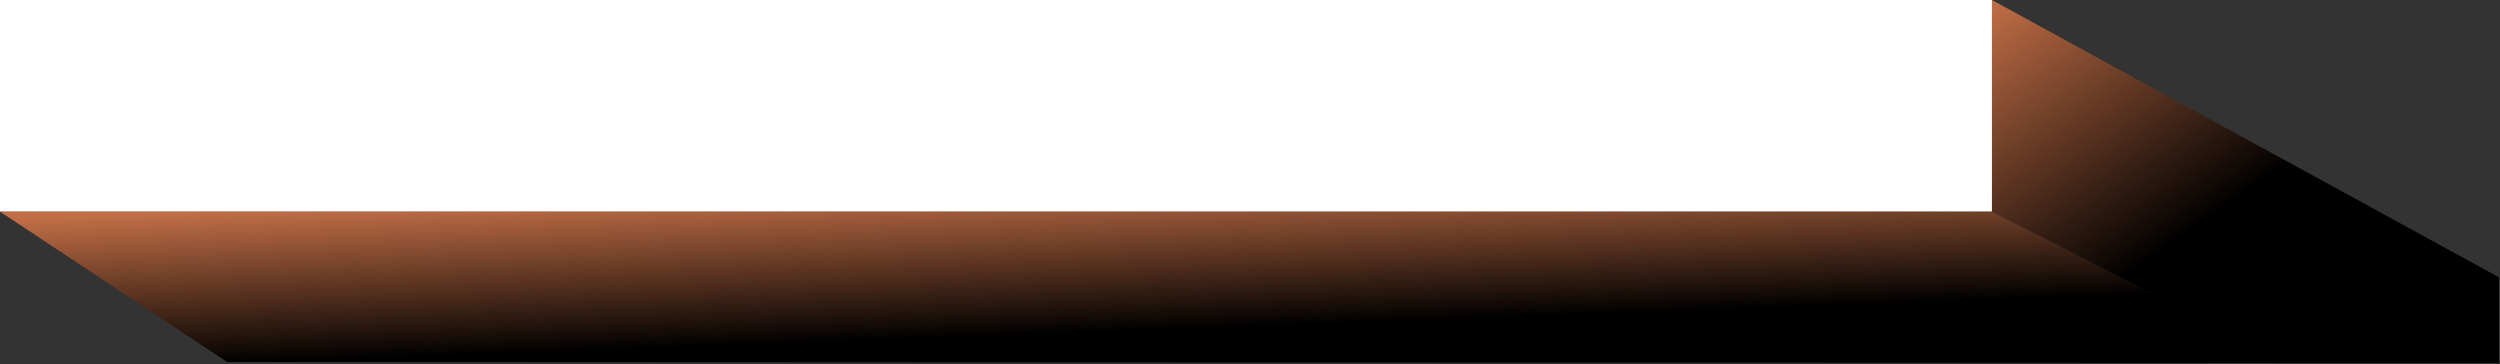
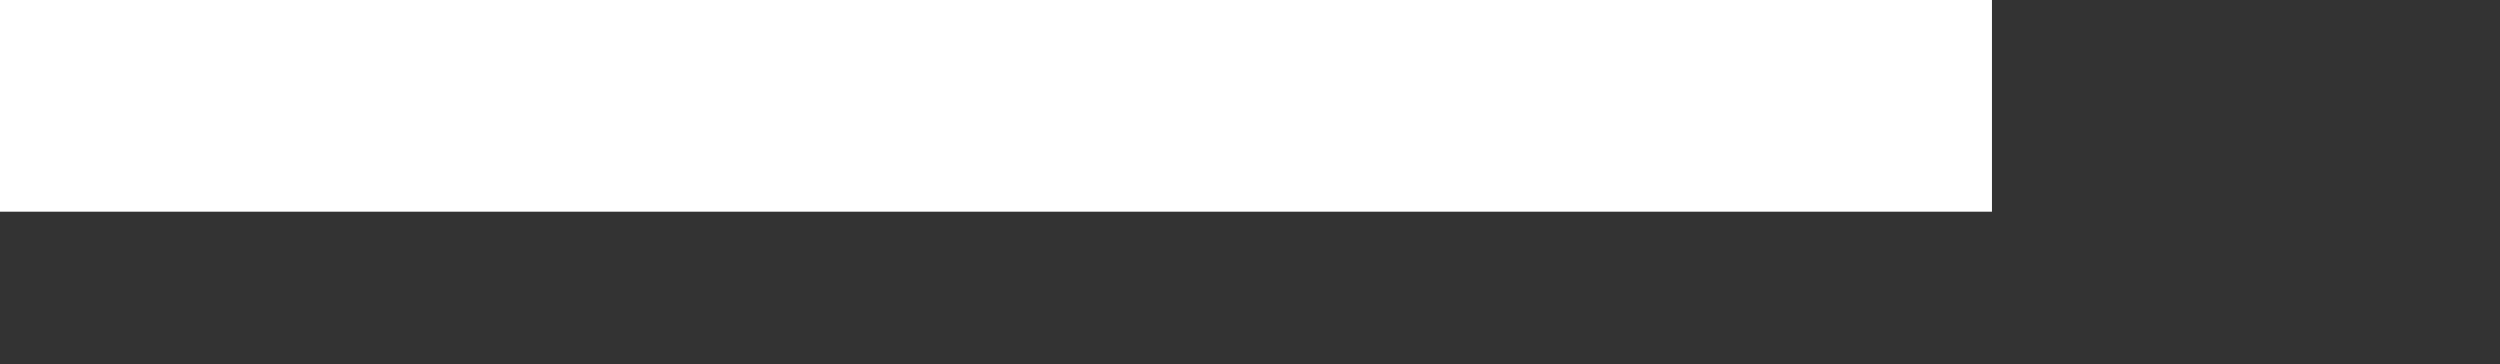
<svg xmlns="http://www.w3.org/2000/svg" width="1181" height="172" viewBox="0 0 1181 172" fill="none">
  <rect x="0" y="0" width="1181" height="172" fill="#333333" stroke="none" />
  <rect width="941" height="100" fill="white" />
-   <path d="M0 100H941L1081.5 171.5L107.295 171L0 100Z" fill="url(#paint0_linear_342_1198)" />
-   <path d="M941 0L1180.5 131V171.5H1081L941 100V0Z" fill="url(#paint1_linear_342_1198)" />
  <defs>
    <linearGradient id="paint0_linear_342_1198" x1="101.753" y1="100" x2="104.346" y2="171.911" gradientUnits="userSpaceOnUse">
      <stop stop-color="#C16E46" />
      <stop offset="1" />
    </linearGradient>
    <linearGradient id="paint1_linear_342_1198" x1="942.581" y1="-4.10641e-08" x2="1024.15" y2="117.111" gradientUnits="userSpaceOnUse">
      <stop stop-color="#C16E46" />
      <stop offset="1" />
    </linearGradient>
  </defs>
</svg>